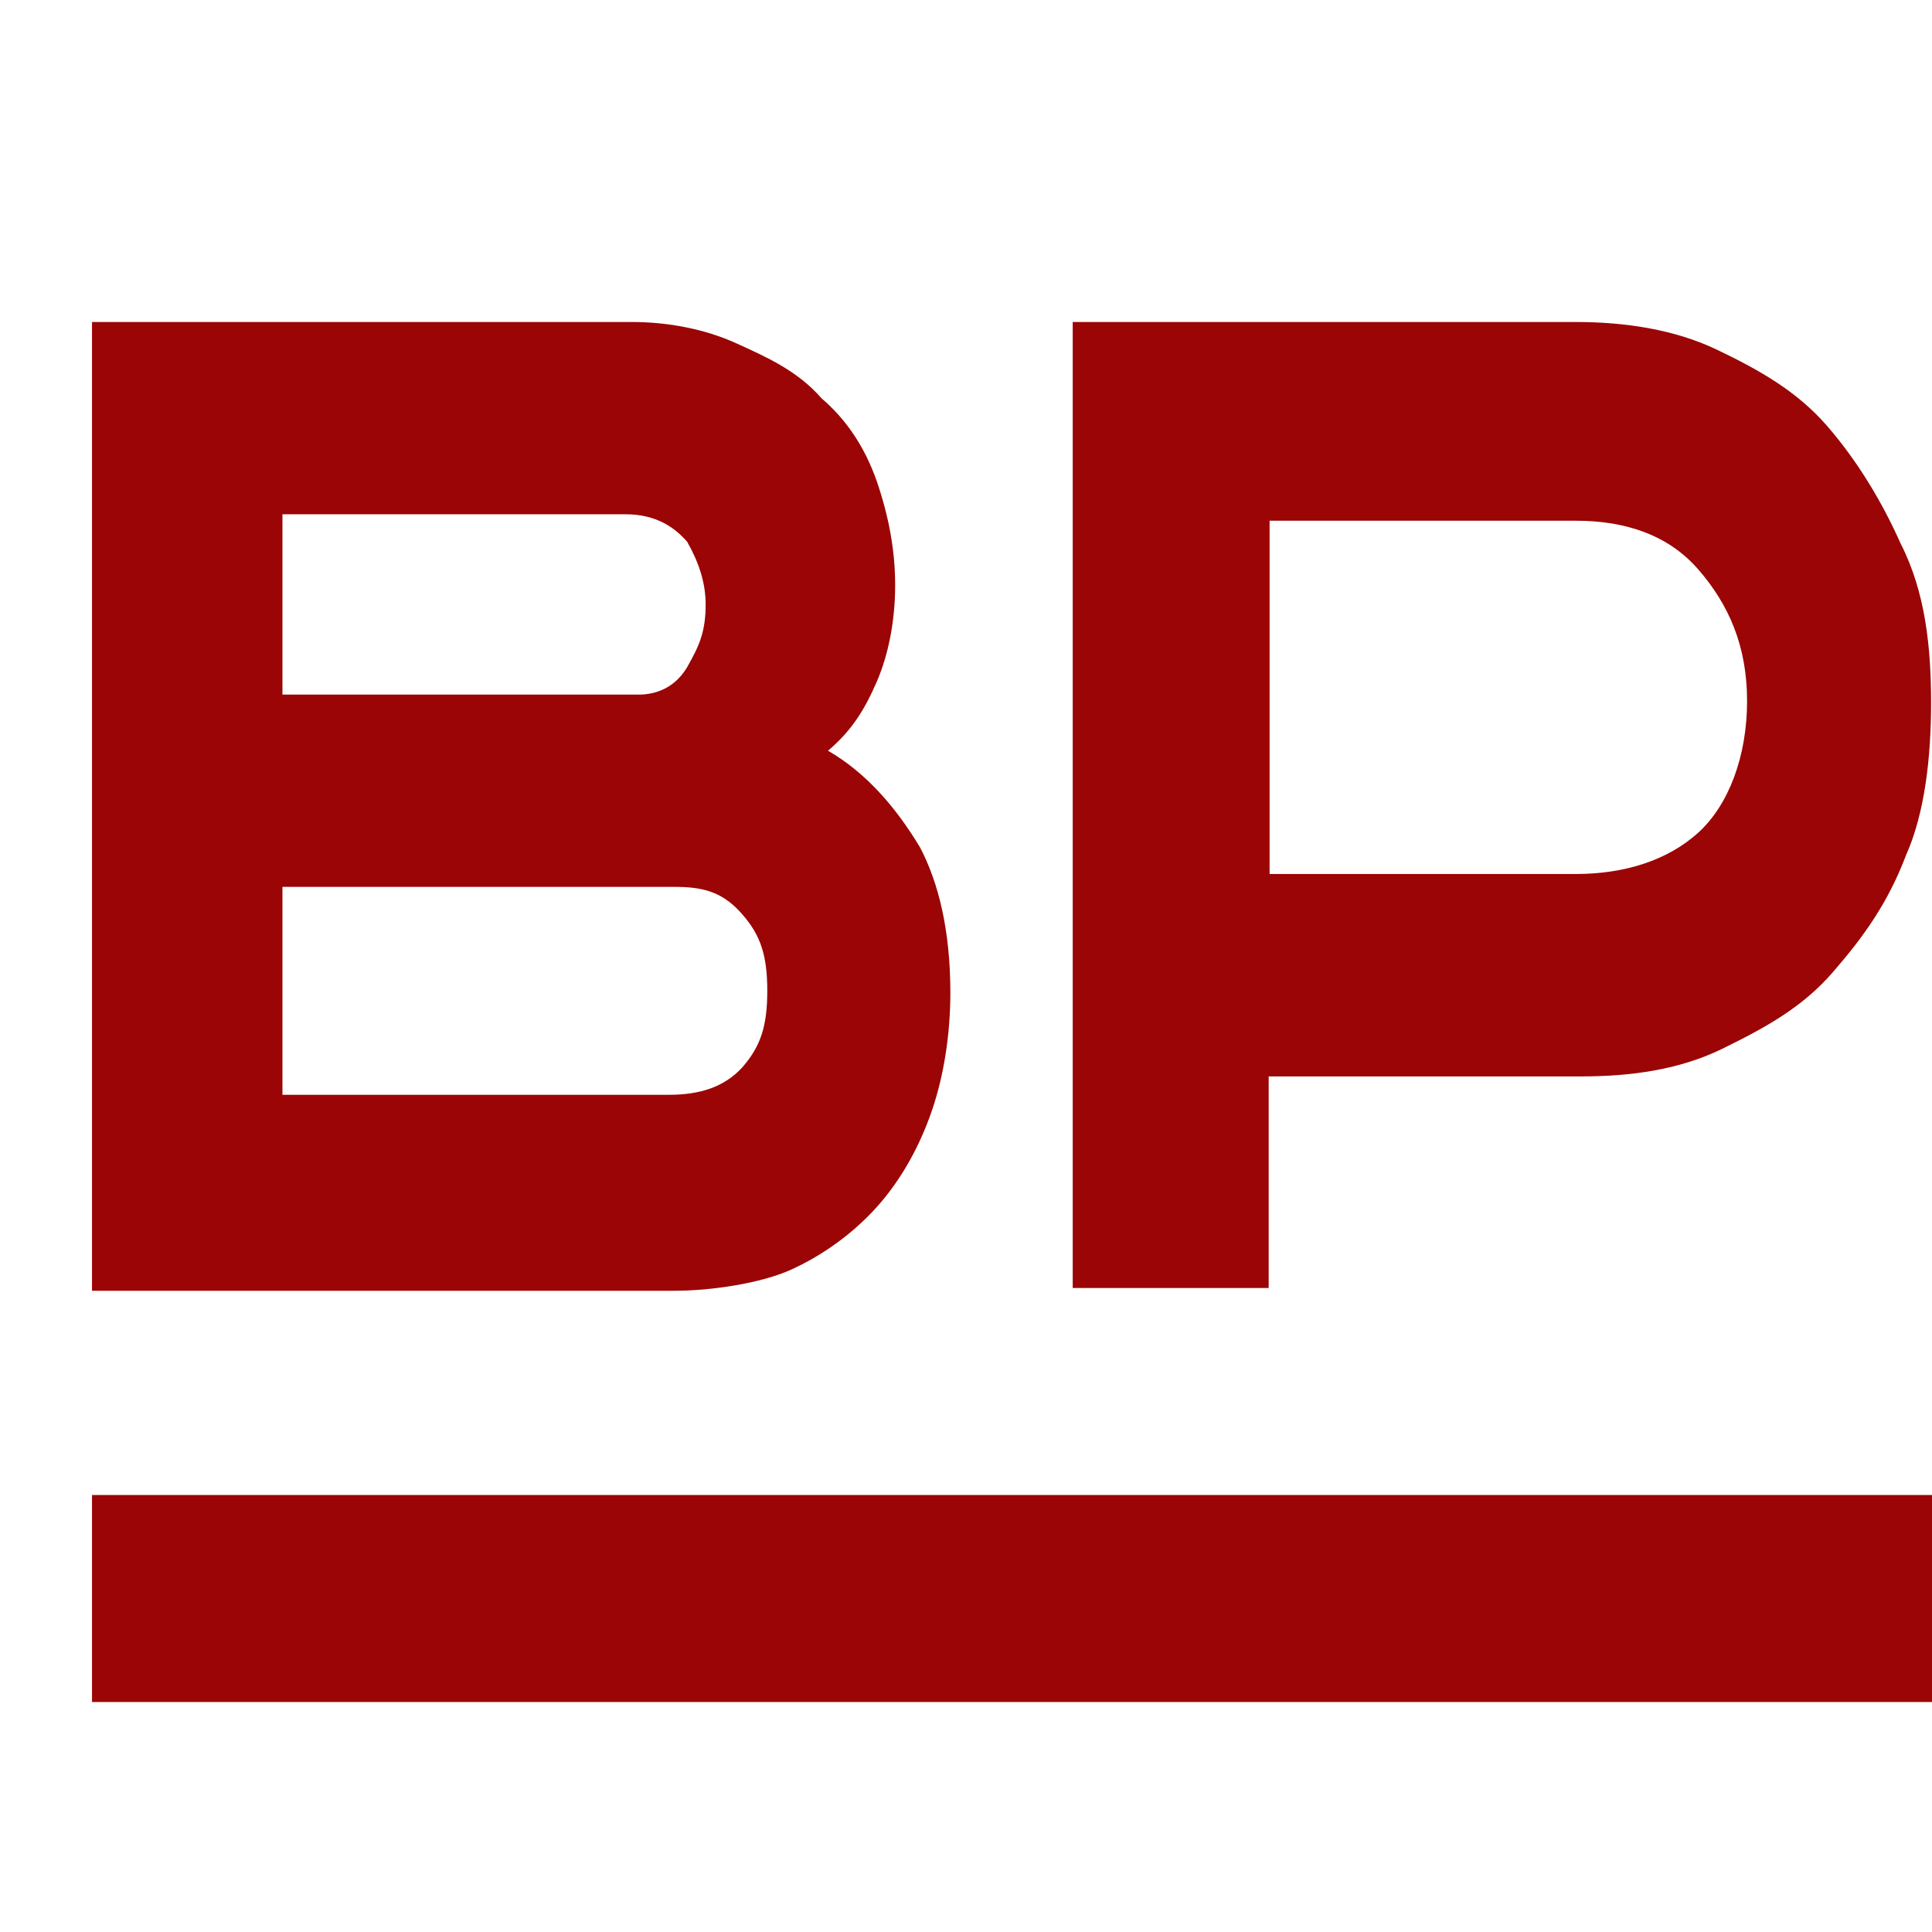
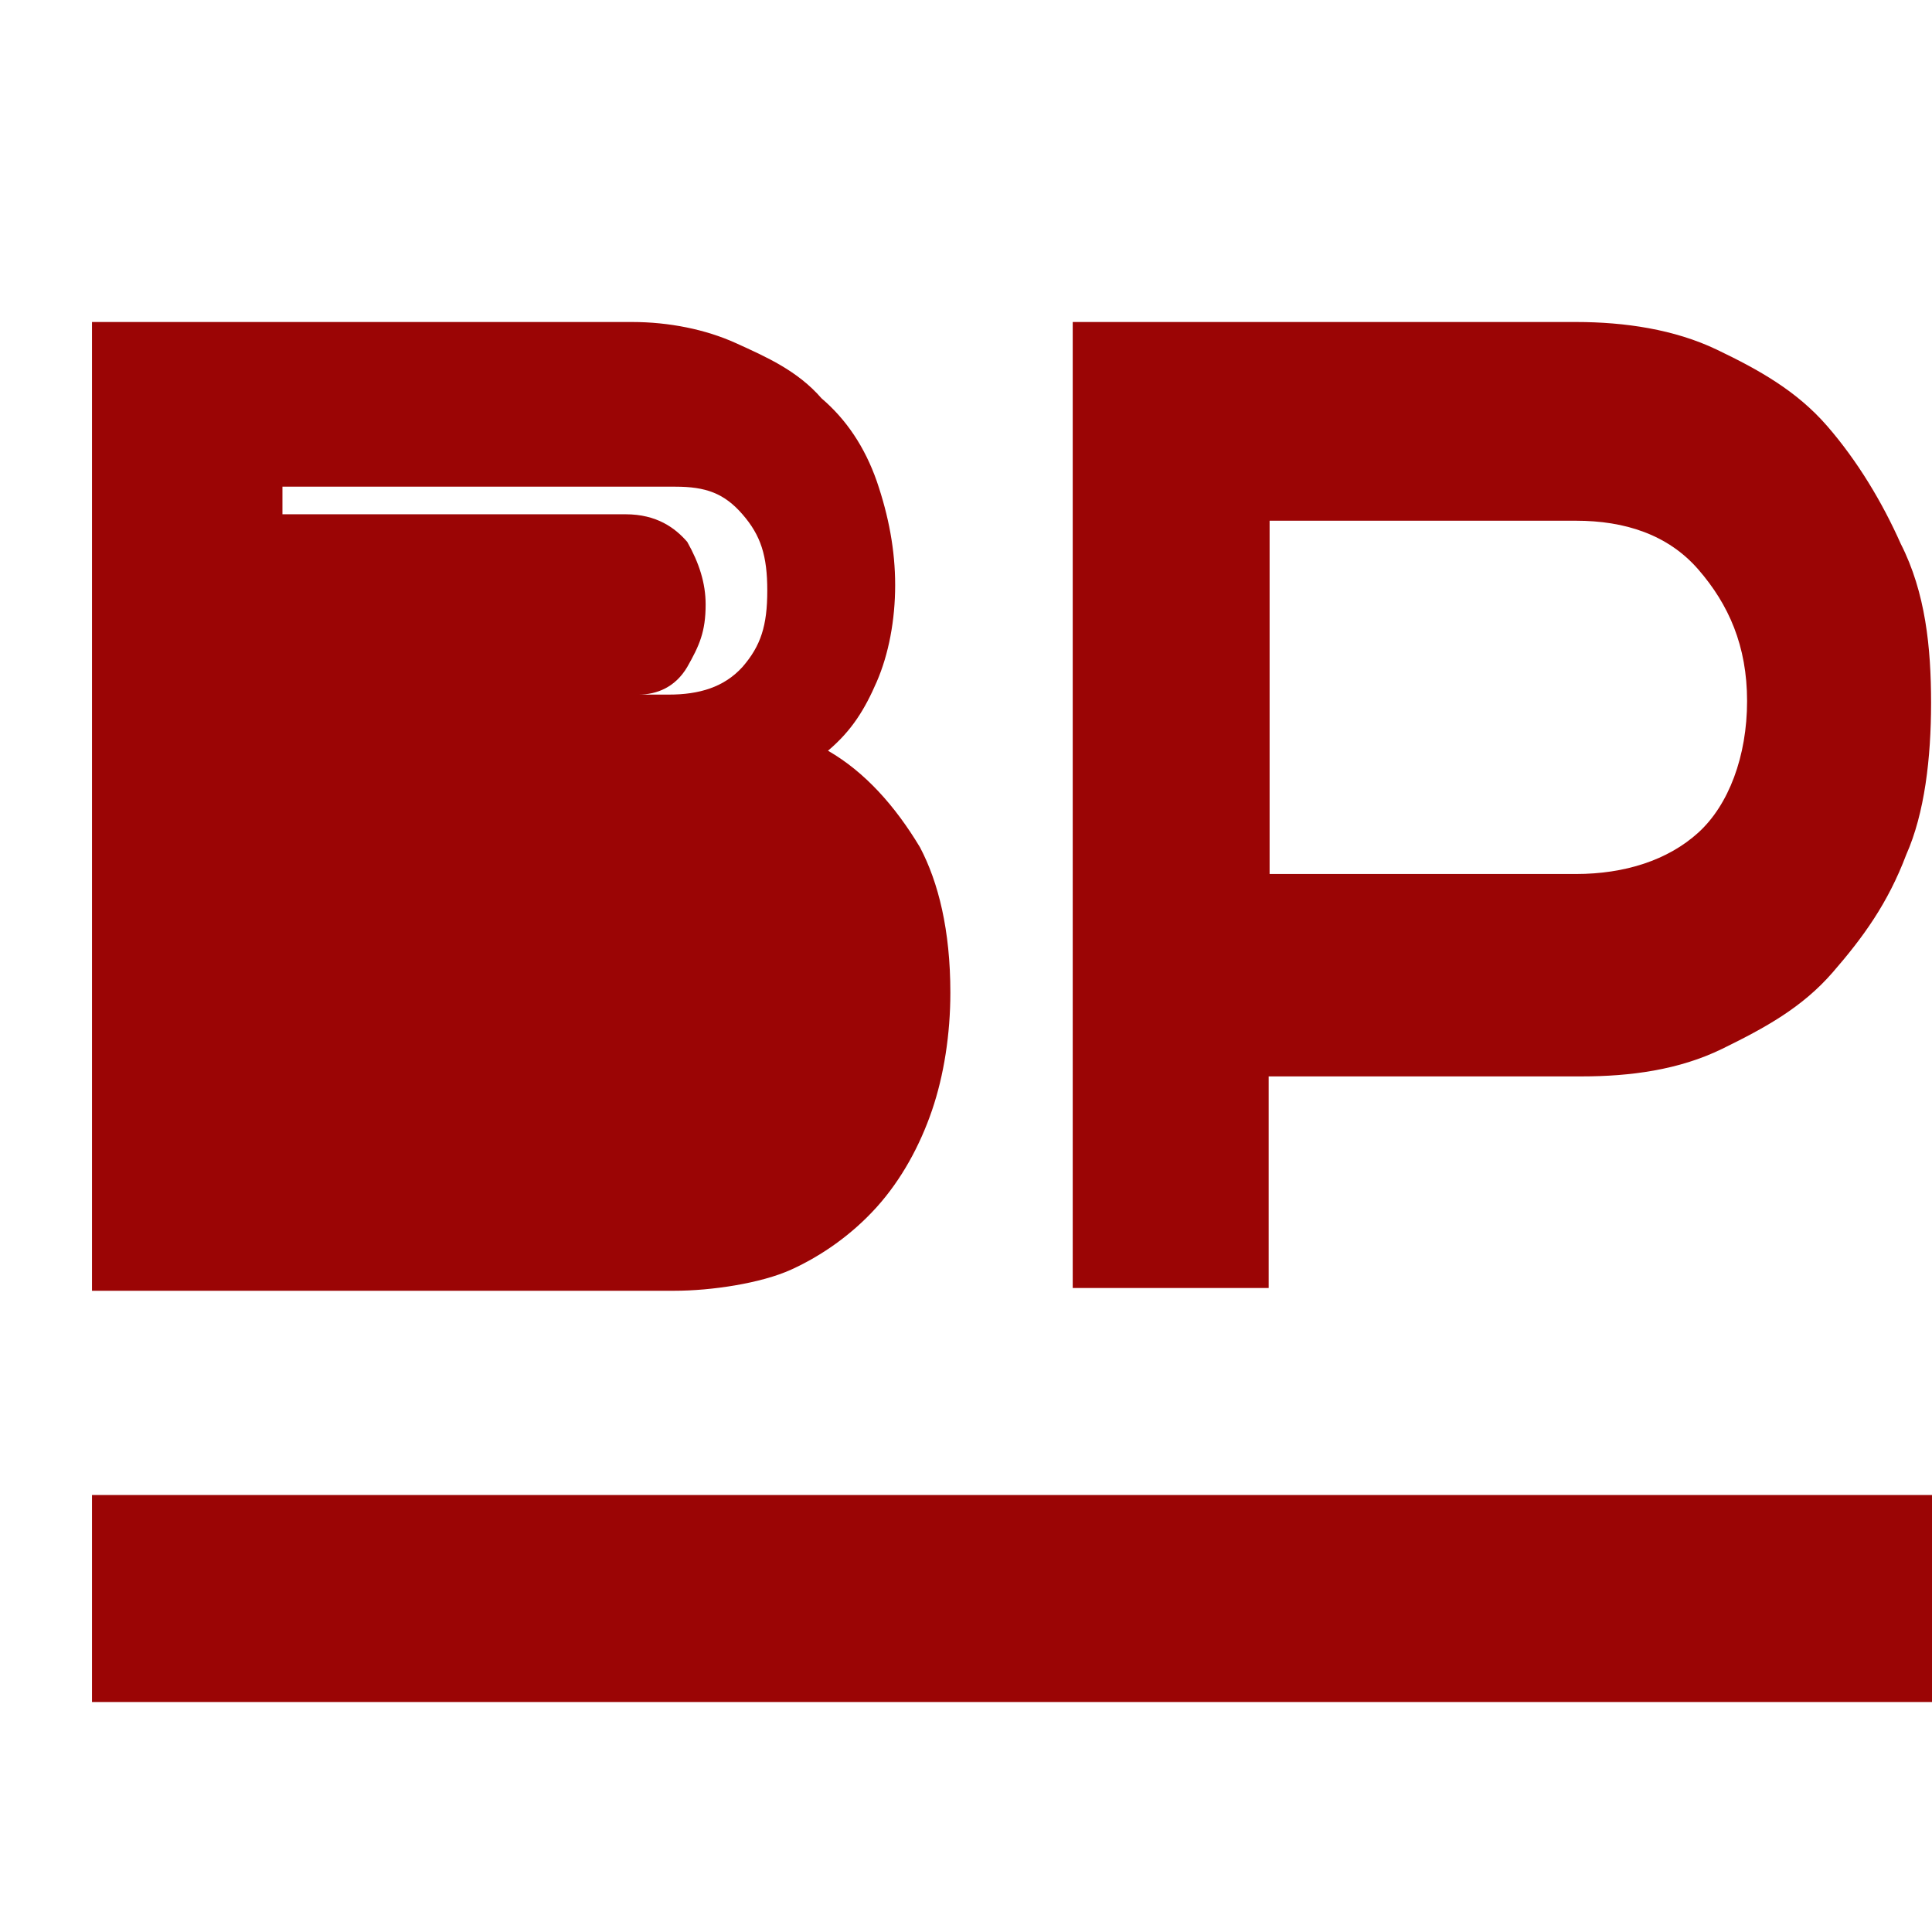
<svg xmlns="http://www.w3.org/2000/svg" width="128" height="128" viewBox="-10 -10 210 210" style="enable-background:new 0 0 200 200" xml:space="preserve">
-   <path fill="#9B0505" d="M58.7,25c4,0,8,0.8,11.3,2.3s6.7,3,9.3,6c2.7,2.3,4.7,5.3,6,9c1.3,3.8,2,7.5,2,11.3s-0.7,7.5-2,10.5  c-1.3,3-2.7,5.3-5.3,7.5c4,2.3,7.3,6,10,10.5c2,3.8,3.3,9,3.3,15.8c0,4.5-0.7,9-2,12.8c-1.3,3.8-3.3,7.5-6,10.5  c-2.7,3-6,5.3-9.3,6.8c-3.3,1.5-8.7,2.3-12.7,2.3H0V25H58.7z M20.7,65.5h38.7c2,0,4-0.8,5.3-3c1.3-2.3,2-3.8,2-6.8  c0-2.3-0.7-4.5-2-6.8c-1.3-1.5-3.3-3-6.7-3H20.7C20.7,46,20.7,65.5,20.7,65.5z M20.7,109h42c3.3,0,6-0.8,8-3c2-2.3,2.7-4.5,2.7-8.3  s-0.7-6-2.7-8.3c-2-2.3-4-3-7.3-3H20.7V109z M161.3,25c5.3,0,10.7,0.8,15.3,3s8.7,4.5,12,8.3c3.3,3.8,6,8.3,8,12.8  c2.7,5.3,3.3,11.3,3.3,17.3s-0.7,12-2.7,16.5c-2,5.3-4.7,9-8,12.8s-7.3,6-12,8.3c-4.7,2.3-10,3-15.3,3h-34V130h-21.3V25H161.3z   M128,85h33.3c5.3,0,10-1.5,13.3-4.5s5.3-8.3,5.3-14.3s-2-10.5-5.3-14.3s-8-5.3-13.3-5.3H128V85z M0,152.5h200V175H0V152.5z" />
+   <path fill="#9B0505" d="M58.7,25c4,0,8,0.8,11.3,2.3s6.7,3,9.3,6c2.7,2.3,4.7,5.3,6,9c1.3,3.8,2,7.5,2,11.3s-0.7,7.5-2,10.5  c-1.3,3-2.7,5.3-5.3,7.5c4,2.3,7.3,6,10,10.5c2,3.8,3.3,9,3.3,15.8c0,4.5-0.7,9-2,12.8c-1.3,3.8-3.3,7.5-6,10.5  c-2.7,3-6,5.3-9.3,6.8c-3.3,1.5-8.7,2.3-12.7,2.3H0V25H58.7z M20.7,65.5h38.7c2,0,4-0.8,5.3-3c1.3-2.3,2-3.8,2-6.8  c0-2.3-0.7-4.5-2-6.8c-1.3-1.5-3.3-3-6.7-3H20.7C20.7,46,20.7,65.5,20.7,65.5z h42c3.3,0,6-0.8,8-3c2-2.3,2.7-4.5,2.7-8.3  s-0.7-6-2.7-8.3c-2-2.3-4-3-7.3-3H20.7V109z M161.3,25c5.3,0,10.7,0.8,15.3,3s8.7,4.5,12,8.3c3.3,3.8,6,8.3,8,12.8  c2.7,5.3,3.3,11.3,3.3,17.3s-0.7,12-2.7,16.5c-2,5.3-4.7,9-8,12.8s-7.3,6-12,8.3c-4.7,2.3-10,3-15.3,3h-34V130h-21.3V25H161.3z   M128,85h33.3c5.3,0,10-1.5,13.3-4.5s5.3-8.3,5.3-14.3s-2-10.5-5.3-14.3s-8-5.3-13.3-5.3H128V85z M0,152.5h200V175H0V152.5z" />
</svg>